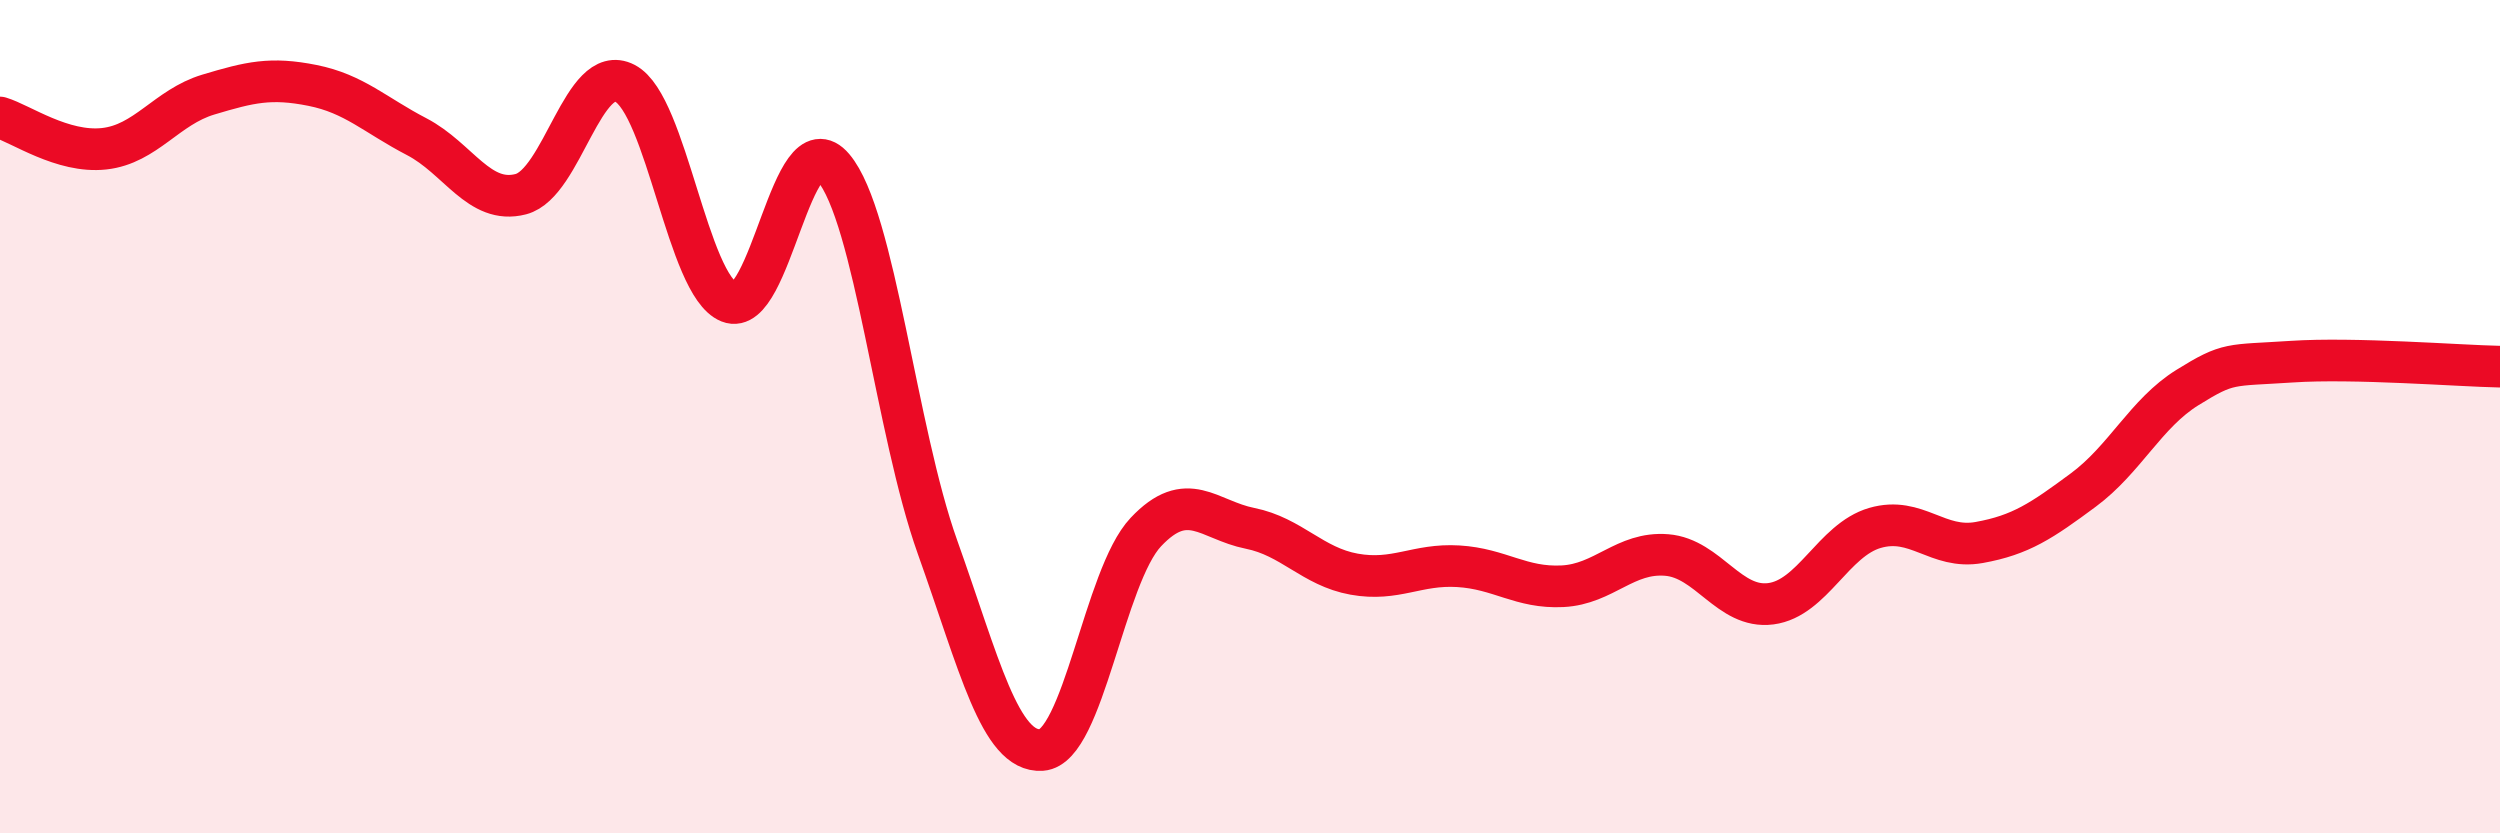
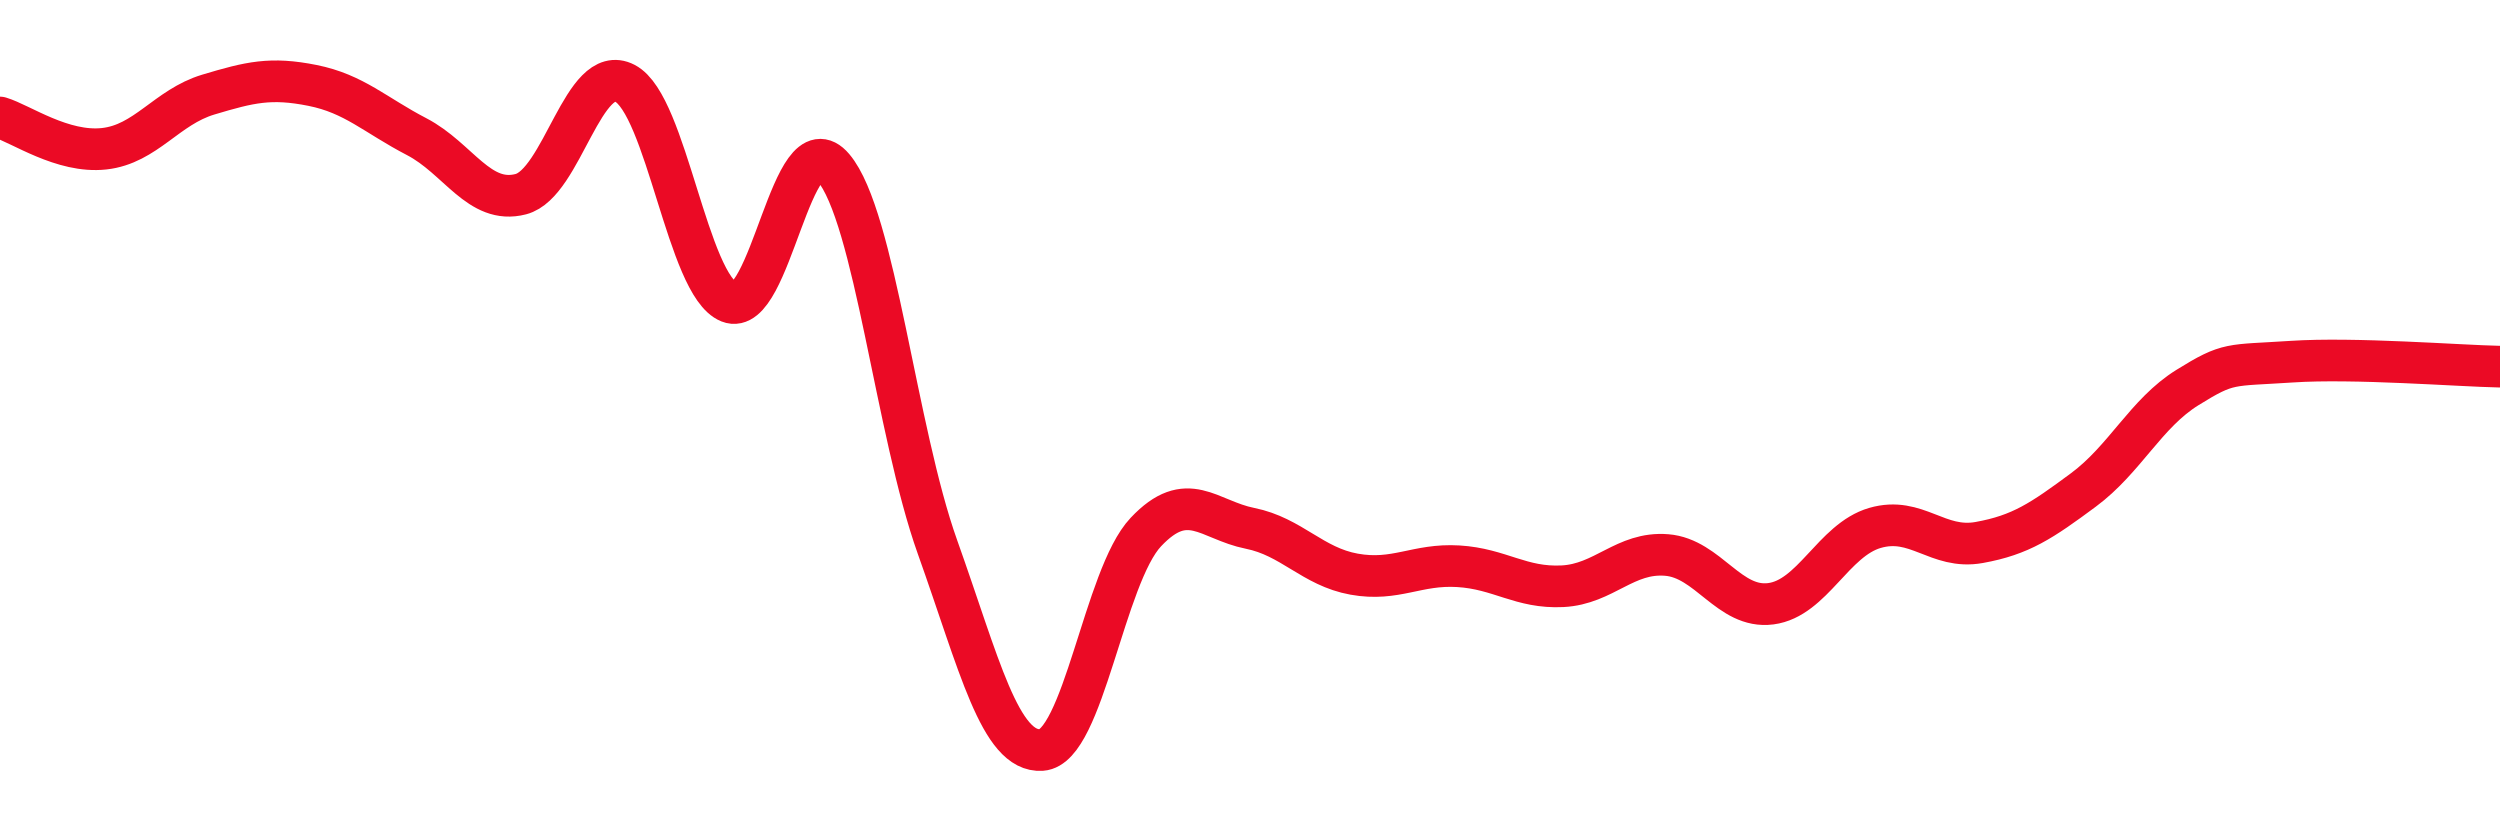
<svg xmlns="http://www.w3.org/2000/svg" width="60" height="20" viewBox="0 0 60 20">
-   <path d="M 0,2.82 C 0.5,2.97 1.5,3.68 2.5,3.57 C 3.5,3.46 4,2.57 5,2.27 C 6,1.97 6.5,1.85 7.5,2.05 C 8.5,2.25 9,2.76 10,3.28 C 11,3.8 11.5,4.92 12.5,4.66 C 13.5,4.4 14,1.48 15,2 C 16,2.52 16.5,6.85 17.5,7.25 C 18.5,7.65 19,2.84 20,4.02 C 21,5.2 21.5,10.33 22.5,13.13 C 23.5,15.93 24,18.07 25,18 C 26,17.93 26.5,13.83 27.5,12.77 C 28.5,11.71 29,12.48 30,12.68 C 31,12.88 31.5,13.6 32.5,13.78 C 33.5,13.96 34,13.53 35,13.59 C 36,13.65 36.5,14.12 37.5,14.07 C 38.5,14.02 39,13.24 40,13.32 C 41,13.4 41.5,14.62 42.5,14.49 C 43.5,14.36 44,12.96 45,12.67 C 46,12.38 46.5,13.2 47.5,13.02 C 48.5,12.84 49,12.5 50,11.76 C 51,11.02 51.5,9.92 52.5,9.3 C 53.5,8.68 53.5,8.78 55,8.68 C 56.5,8.58 59,8.78 60,8.8L60 20L0 20Z" fill="#EB0A25" opacity="0.1" stroke-linecap="round" stroke-linejoin="round" />
  <path d="M 0,2.82 C 0.5,2.97 1.5,3.68 2.5,3.57 C 3.5,3.46 4,2.57 5,2.27 C 6,1.97 6.5,1.85 7.5,2.05 C 8.5,2.25 9,2.76 10,3.28 C 11,3.8 11.5,4.92 12.5,4.66 C 13.5,4.4 14,1.48 15,2 C 16,2.52 16.5,6.85 17.5,7.25 C 18.5,7.65 19,2.84 20,4.02 C 21,5.2 21.5,10.33 22.5,13.13 C 23.5,15.93 24,18.07 25,18 C 26,17.93 26.5,13.83 27.5,12.77 C 28.5,11.71 29,12.48 30,12.68 C 31,12.88 31.5,13.6 32.5,13.78 C 33.5,13.96 34,13.53 35,13.59 C 36,13.65 36.5,14.12 37.5,14.07 C 38.5,14.02 39,13.24 40,13.32 C 41,13.4 41.5,14.62 42.5,14.49 C 43.5,14.36 44,12.96 45,12.67 C 46,12.38 46.5,13.2 47.5,13.02 C 48.5,12.84 49,12.5 50,11.76 C 51,11.02 51.5,9.92 52.5,9.3 C 53.5,8.68 53.5,8.78 55,8.68 C 56.5,8.58 59,8.78 60,8.8" stroke="#EB0A25" stroke-width="1" fill="none" stroke-linecap="round" stroke-linejoin="round" />
</svg>